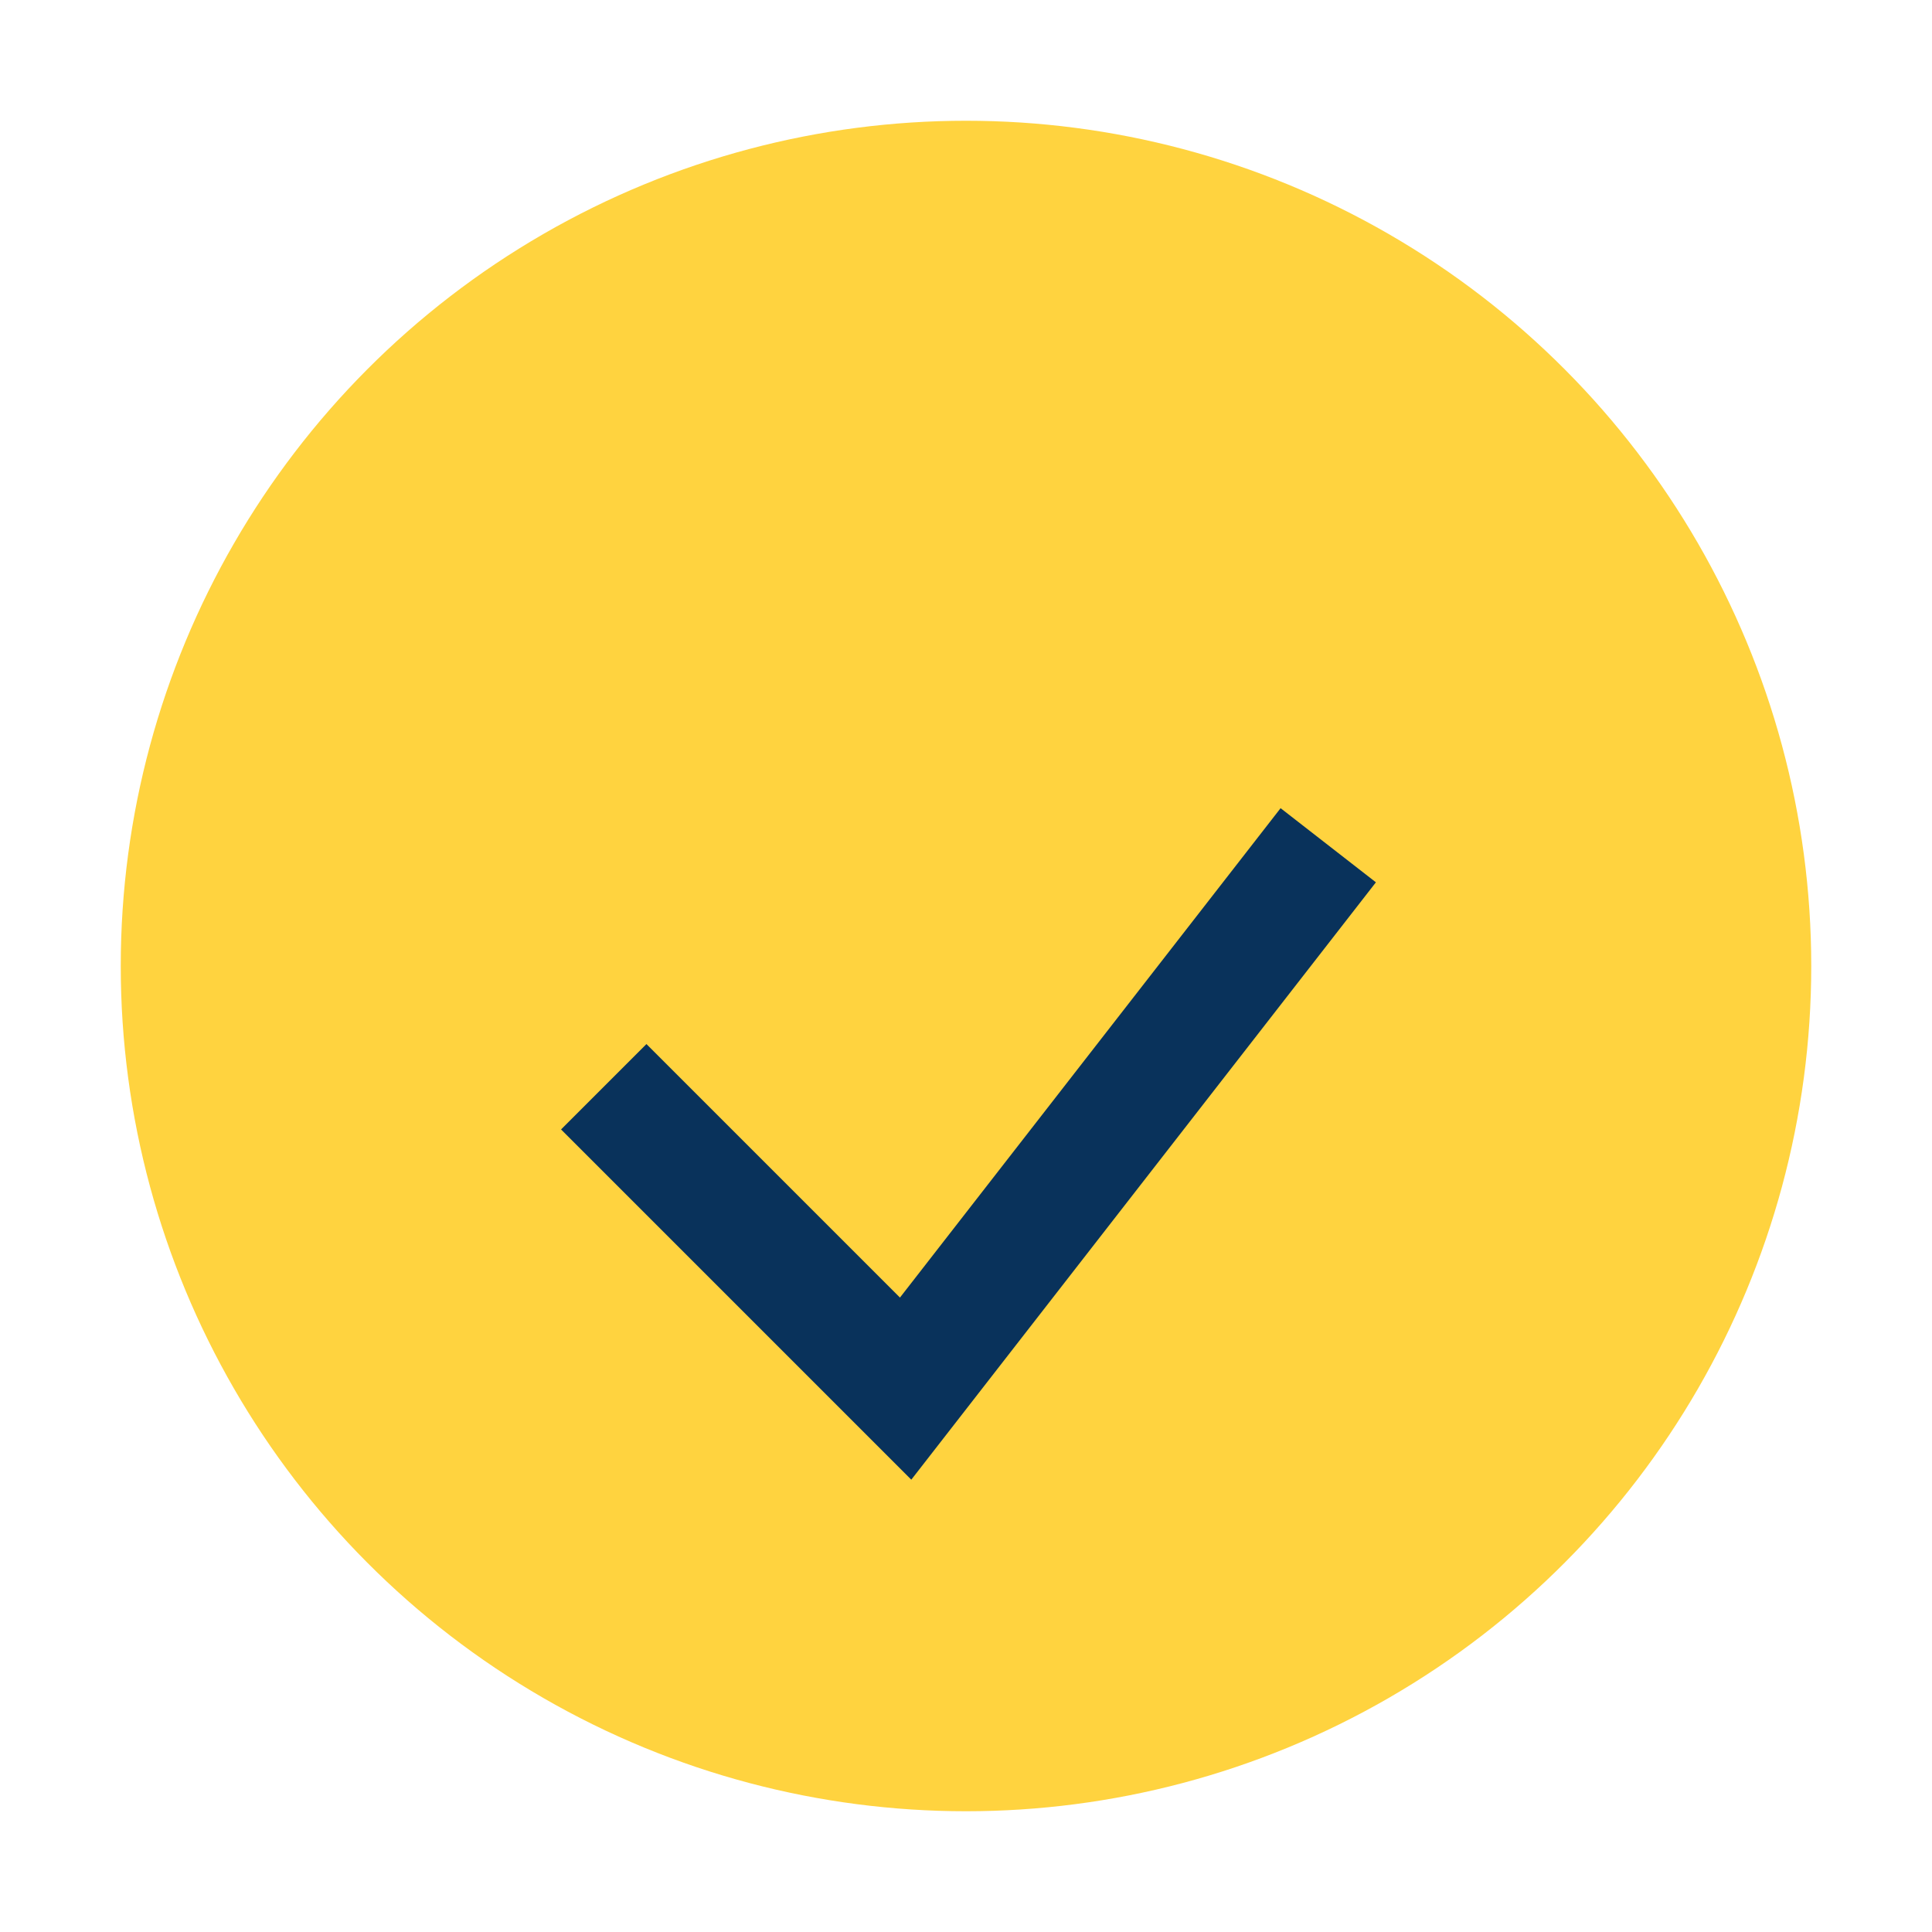
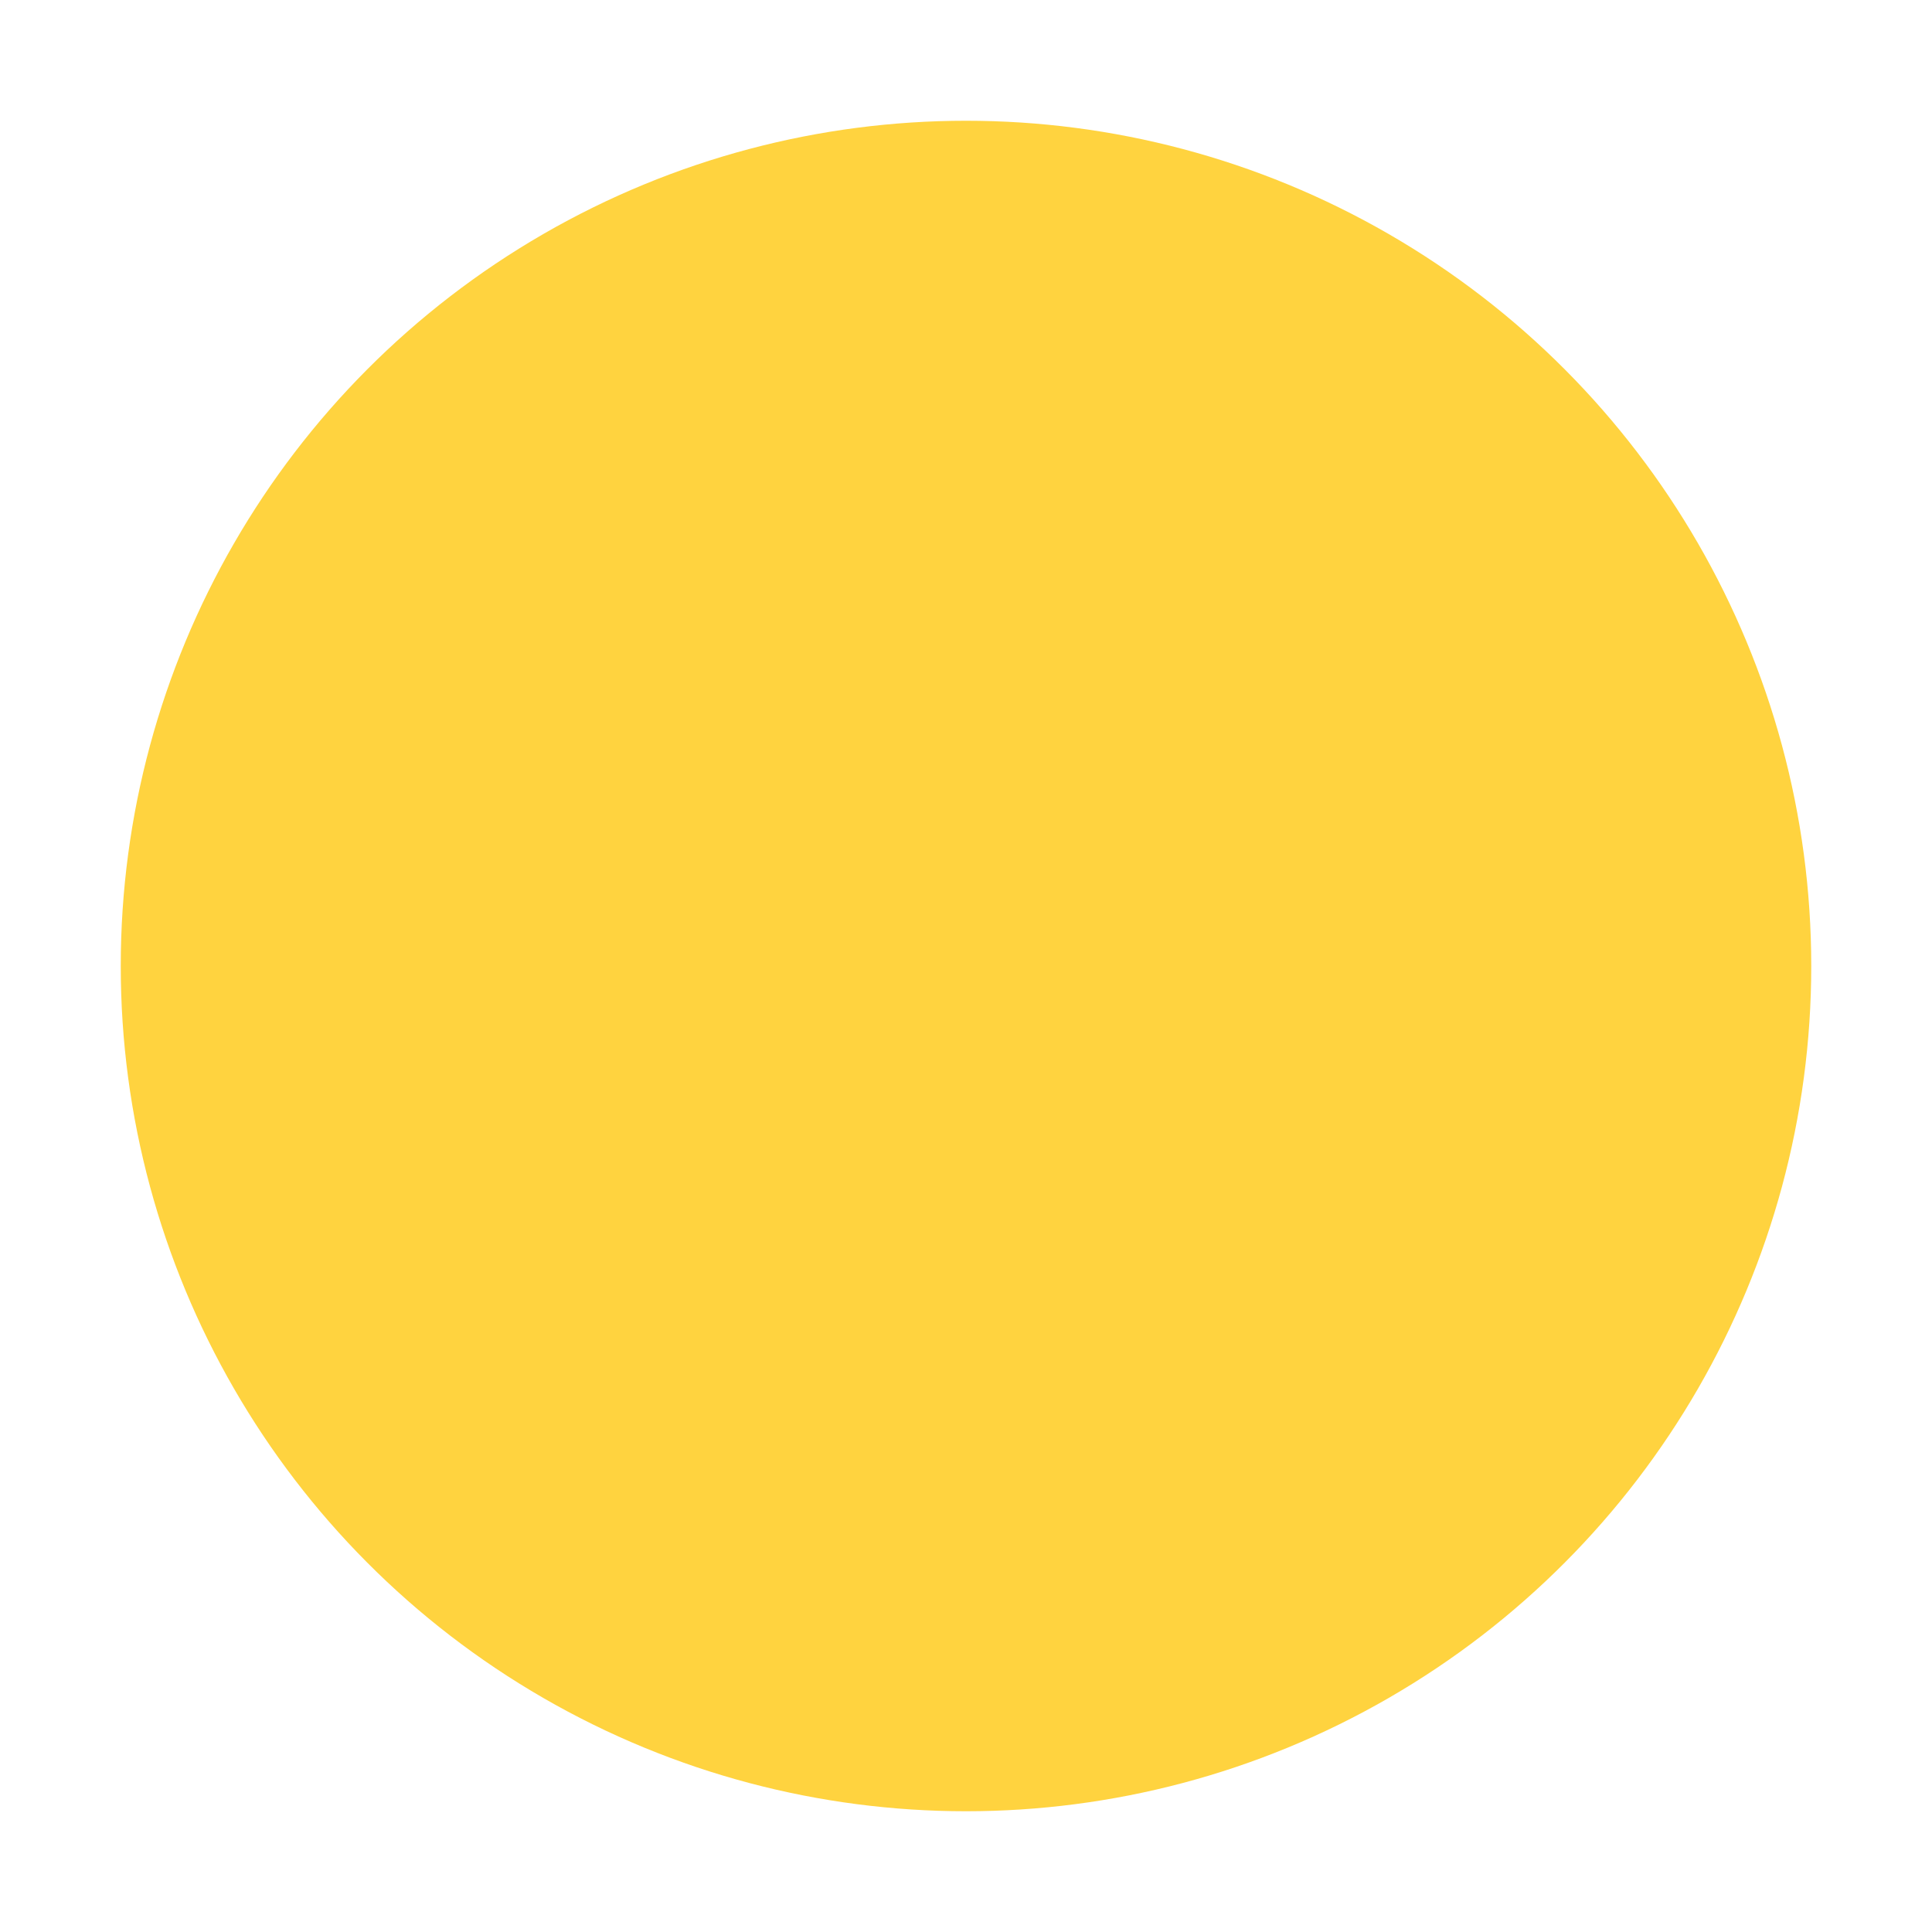
<svg xmlns="http://www.w3.org/2000/svg" width="32" height="32" viewBox="0 0 32 32">
  <circle cx="16" cy="16" r="14" fill="#FFD33F" />
-   <path d="M10 18l5 5 7-9" stroke="#09325B" stroke-width="2" fill="none" />
</svg>